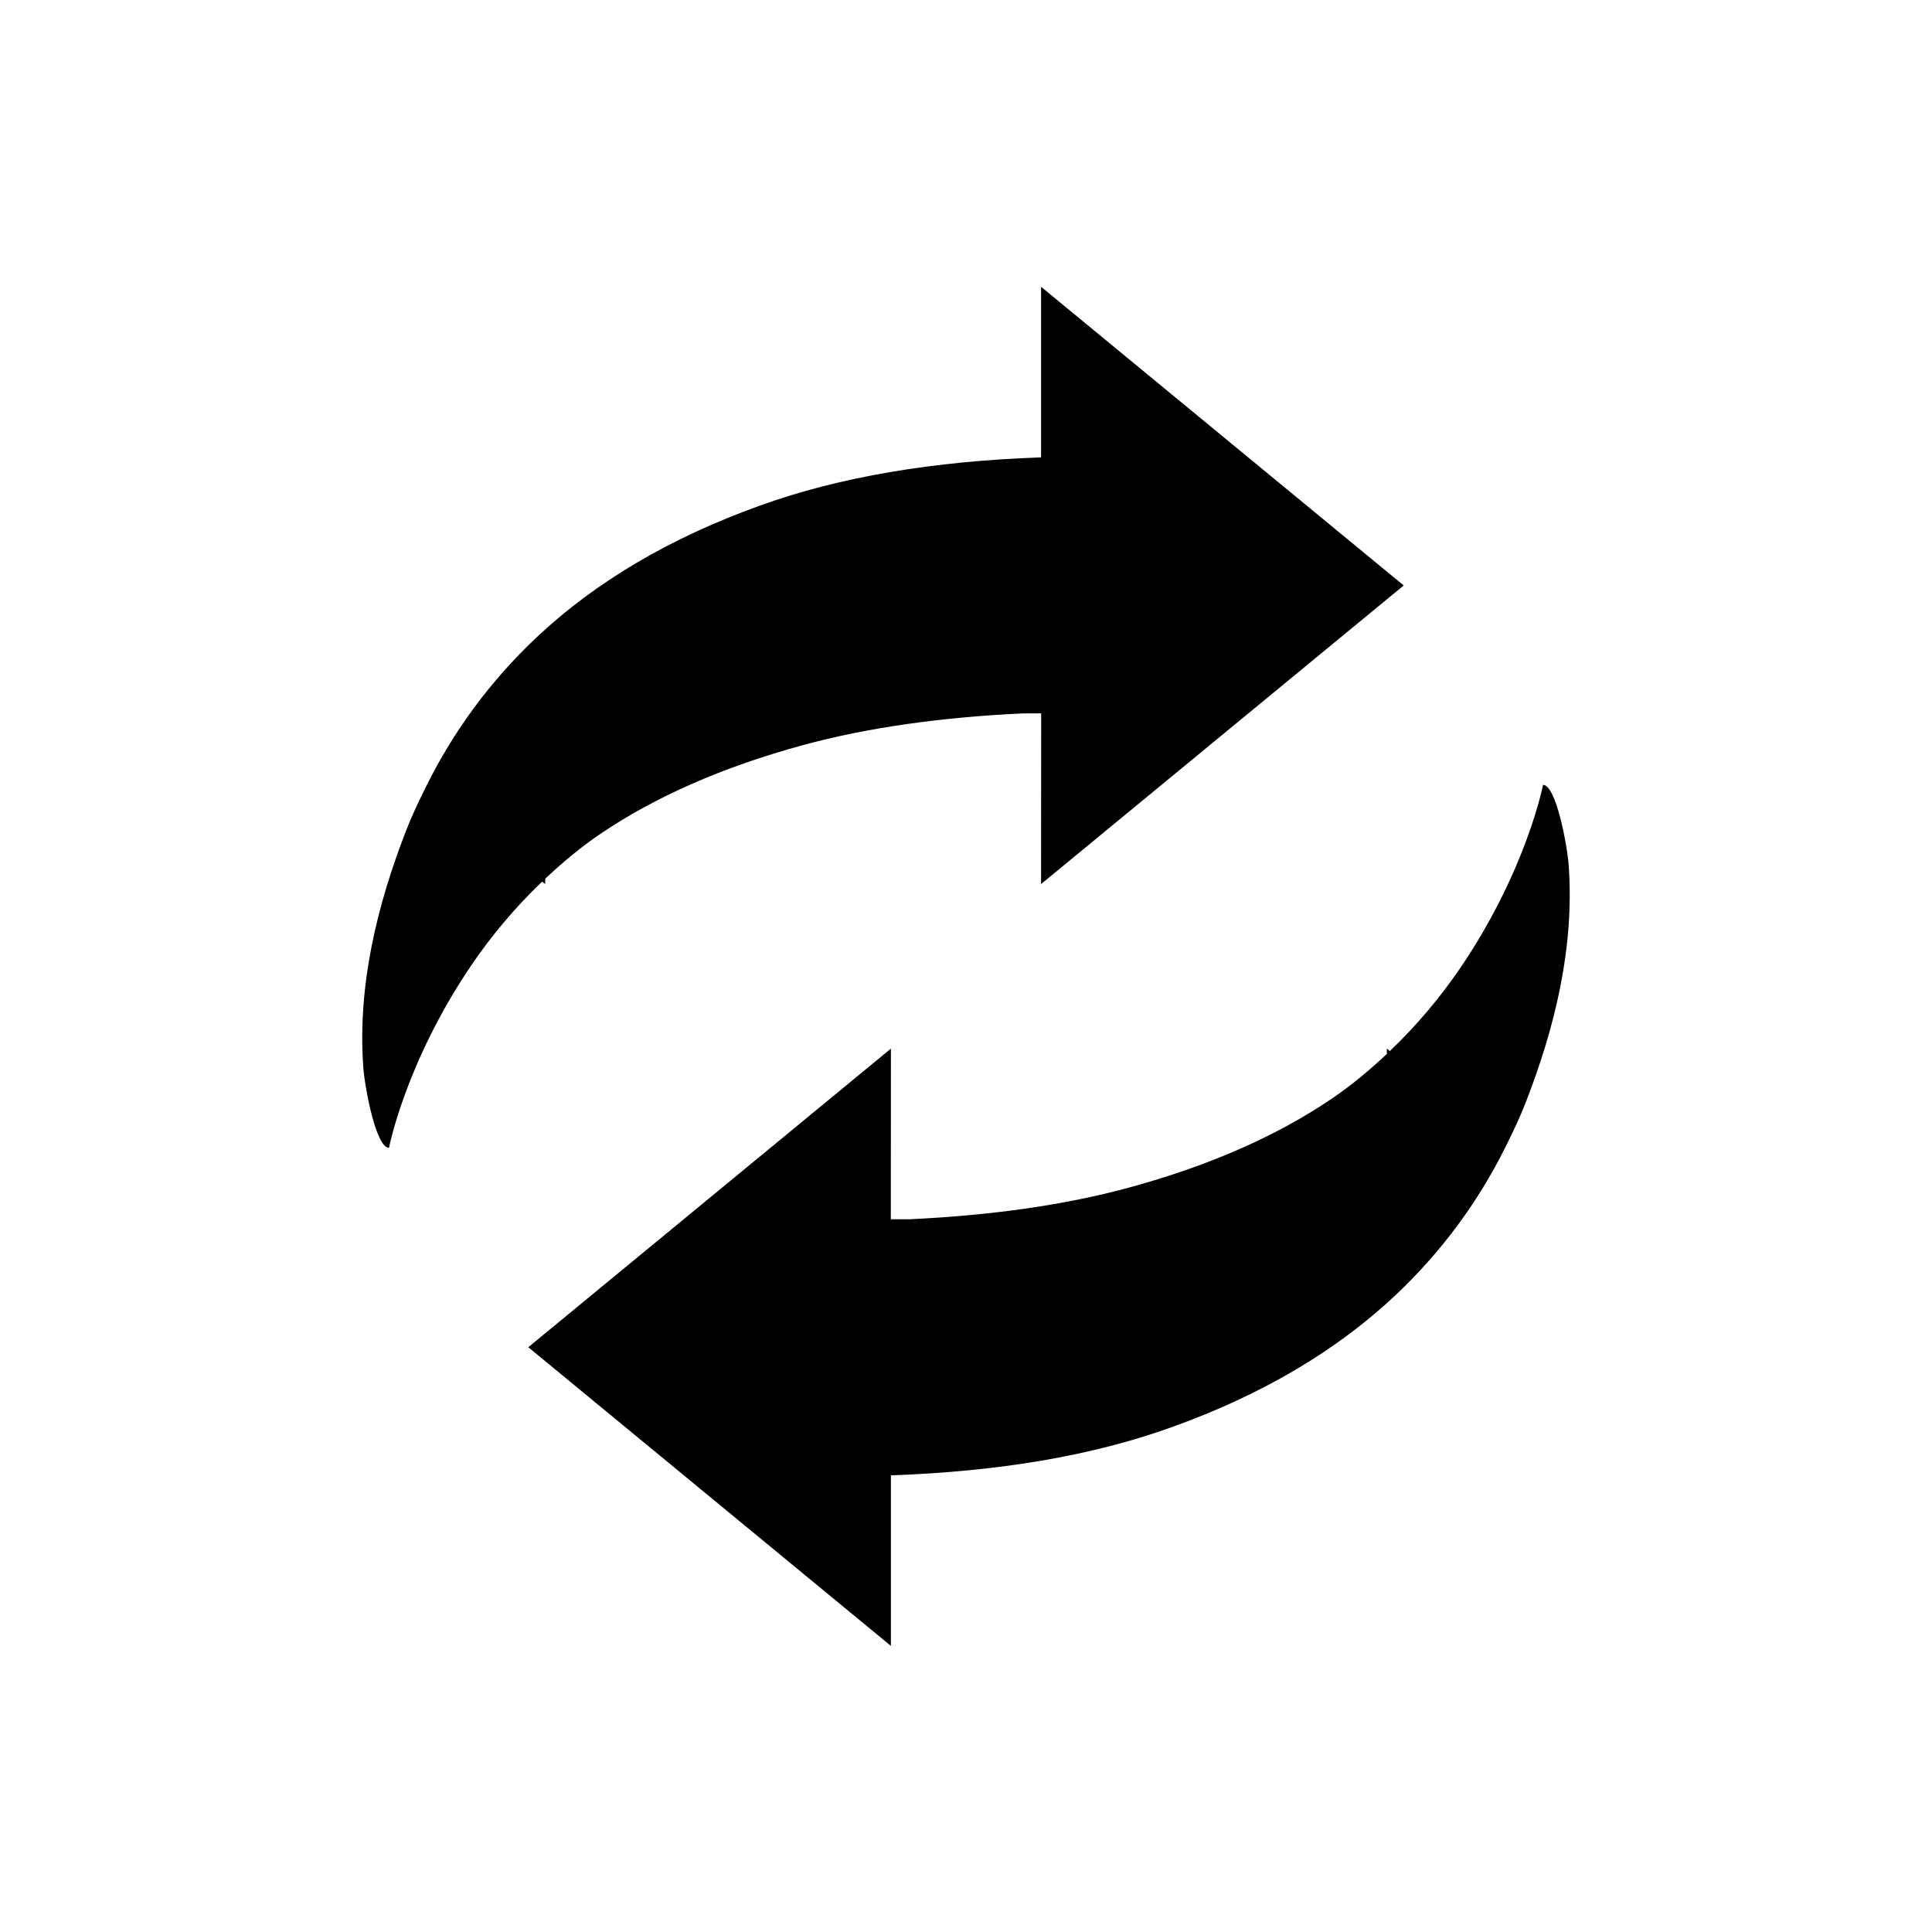
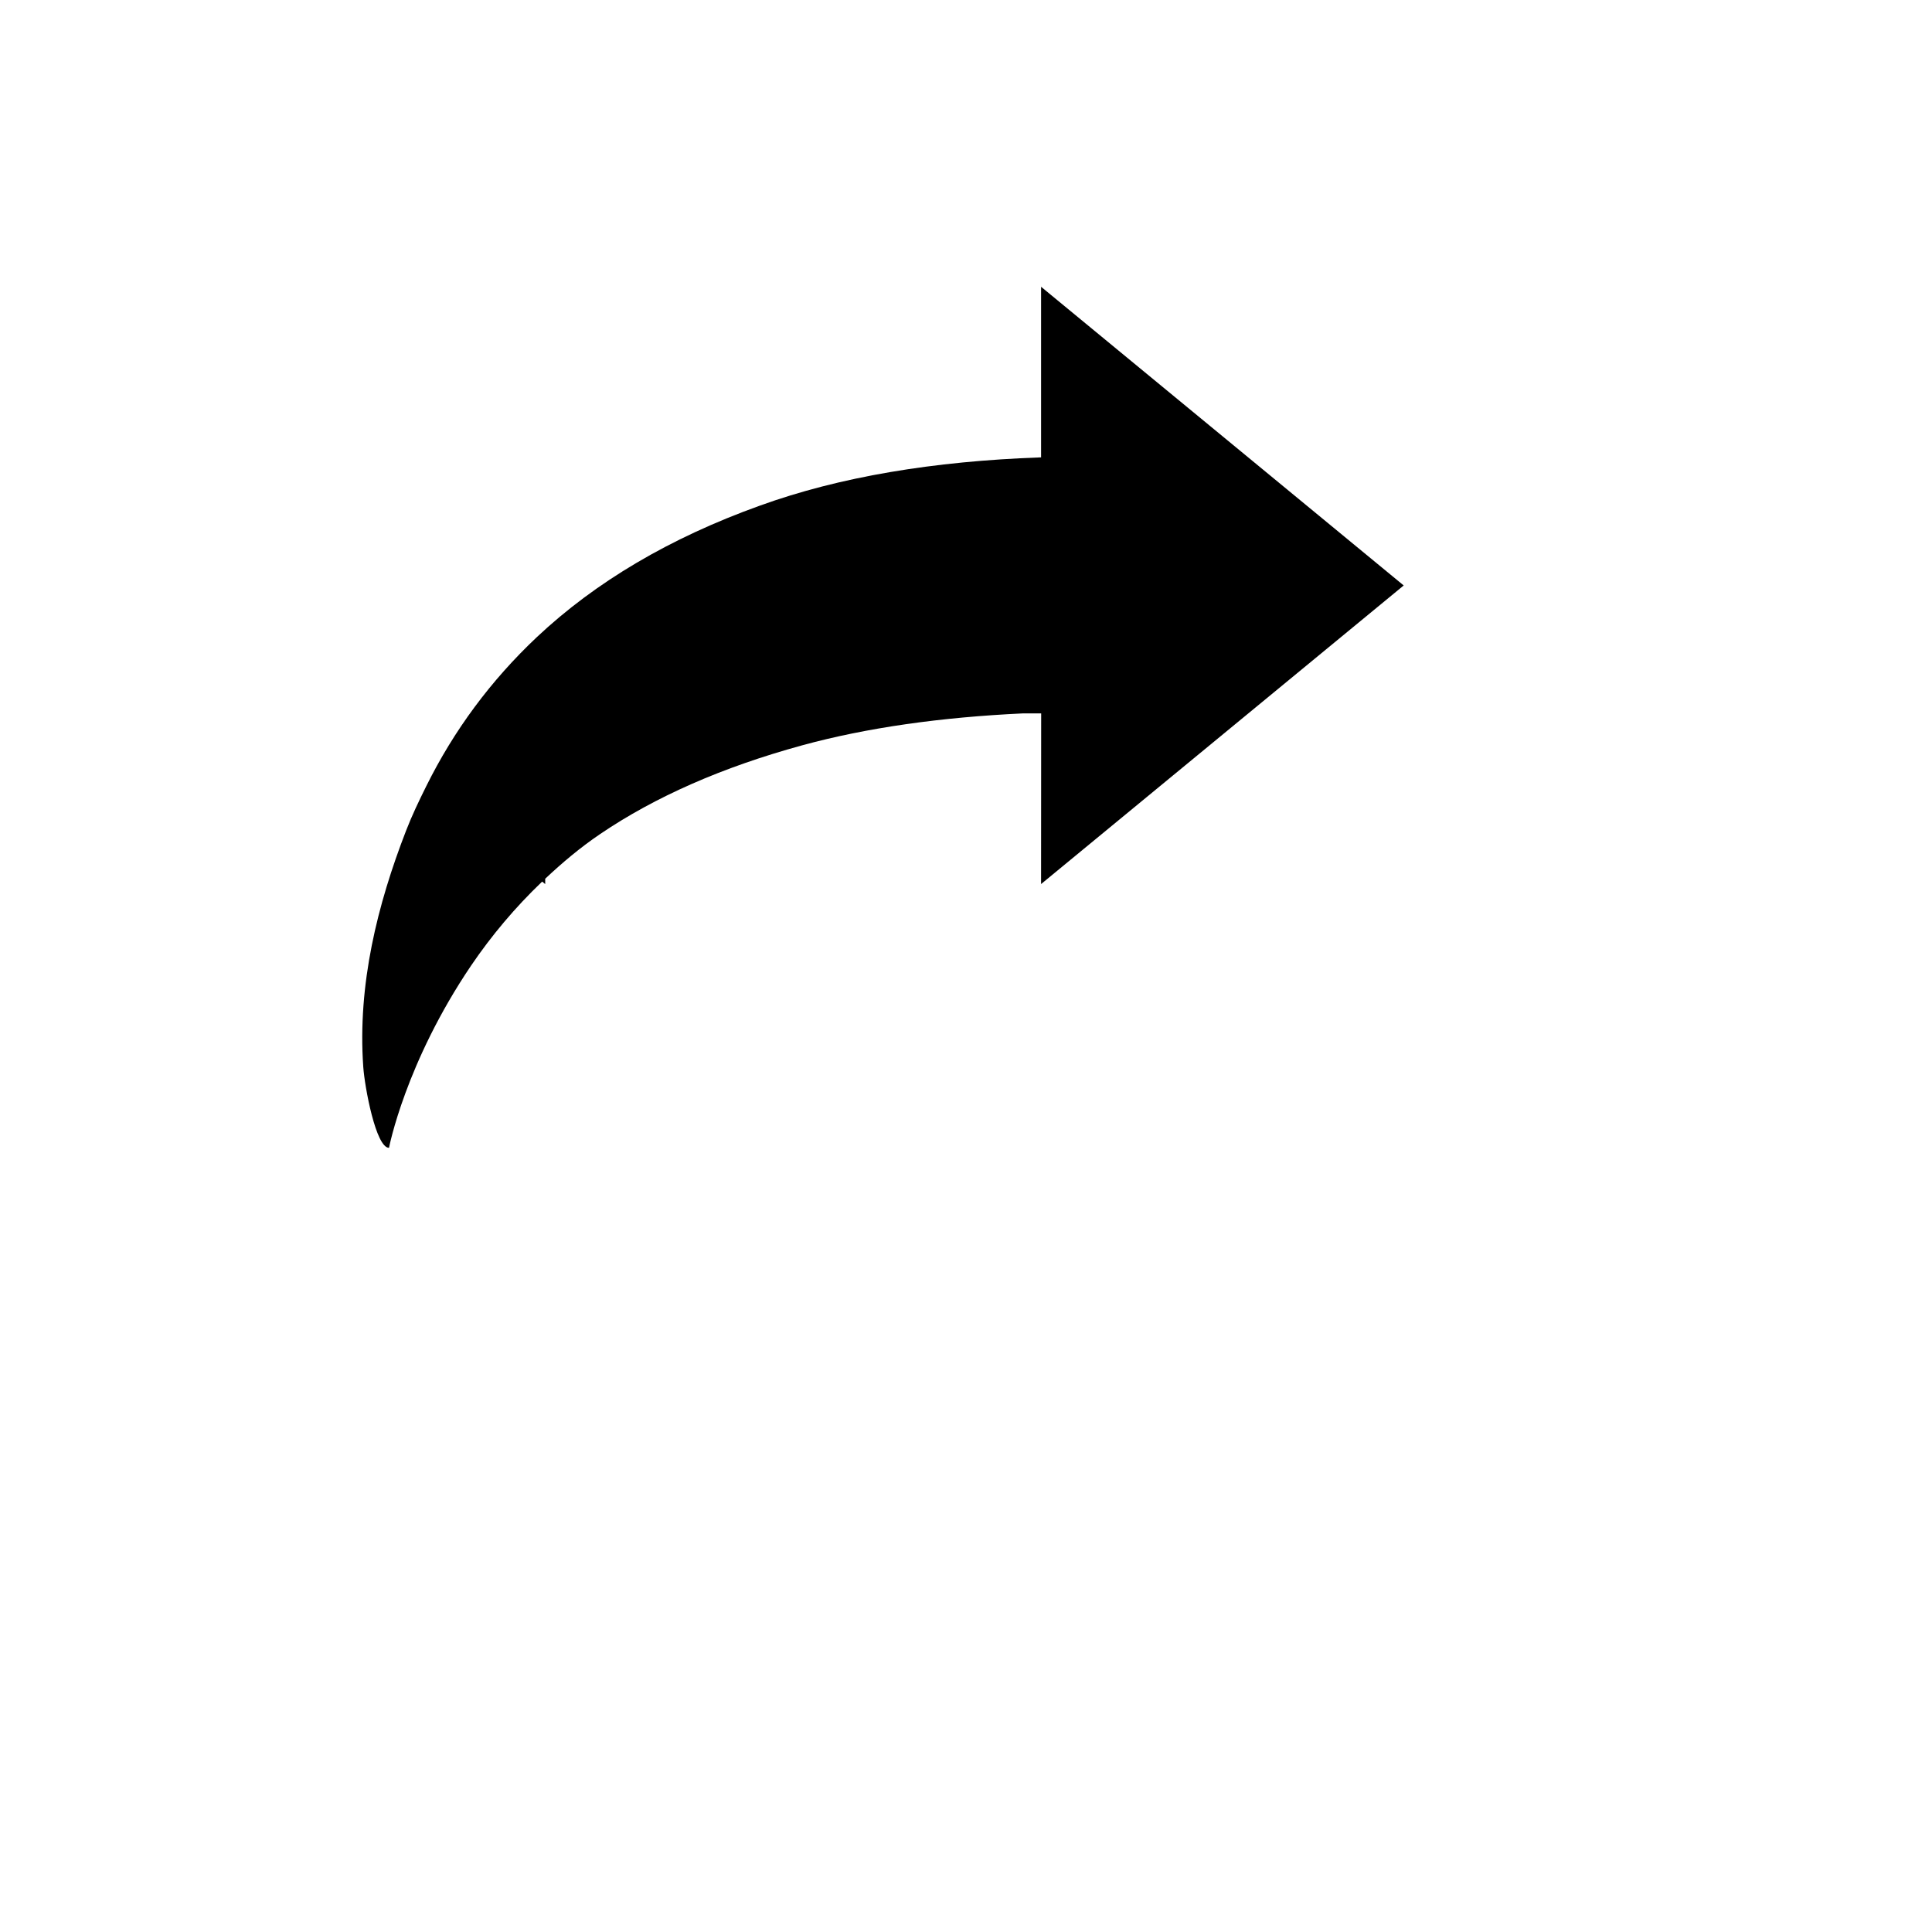
<svg xmlns="http://www.w3.org/2000/svg" width="1920" height="1920" viewBox="0 0 1920 1920" fill="none">
  <path d="M1394.98 581.828L1034.61 285V454.562C1034.25 454.562 1033.96 454.562 1033.65 454.562C927.956 458.323 834.486 473.761 754.977 502.559C665.628 534.655 591.975 578.256 533.605 633.071C487.445 676.569 451.005 726.077 423.666 781.184C416.454 795.695 409.465 810.223 403.557 825.489C375.12 898.799 355.217 978.393 361.004 1060.19C362.395 1080.38 373.591 1140.69 386.591 1140.69C386.591 1140.69 402.785 1056.2 468.298 959.401C488.407 929.829 511.796 901.89 538.774 876.131L541.814 878.587V873.28C558.574 857.533 576.382 842.421 596.56 828.769C651.117 791.779 717.918 762.431 796.878 740.777C861.532 723.089 935.237 712.786 1016.74 708.956H1034.7L1034.6 878.569L1394.98 581.828Z" fill="black" />
-   <path d="M525.016 1338.85L885.365 1635.67V1466.13C885.725 1466.13 886.017 1466.13 886.378 1466.13C992.023 1462.37 1085.49 1446.91 1165 1418.1C1254.35 1386 1328 1342.4 1386.37 1287.58C1432.57 1244.09 1468.97 1194.58 1496.31 1139.51C1503.53 1124.98 1510.51 1110.43 1516.42 1095.2C1544.88 1021.87 1564.76 942.279 1558.98 860.486C1557.58 840.24 1546.44 779.981 1533.44 779.981C1533.44 779.981 1517.19 864.505 1451.68 961.306C1431.57 990.843 1408.18 1018.82 1381.22 1044.54L1378.22 1042.09V1047.39C1361.41 1063.16 1343.6 1078.22 1323.42 1091.9C1268.86 1128.89 1202.06 1158.28 1123.1 1179.91C1058.45 1197.62 984.742 1207.92 903.241 1211.72H885.279L885.382 1042.1L525.016 1338.85Z" fill="black" />
</svg>